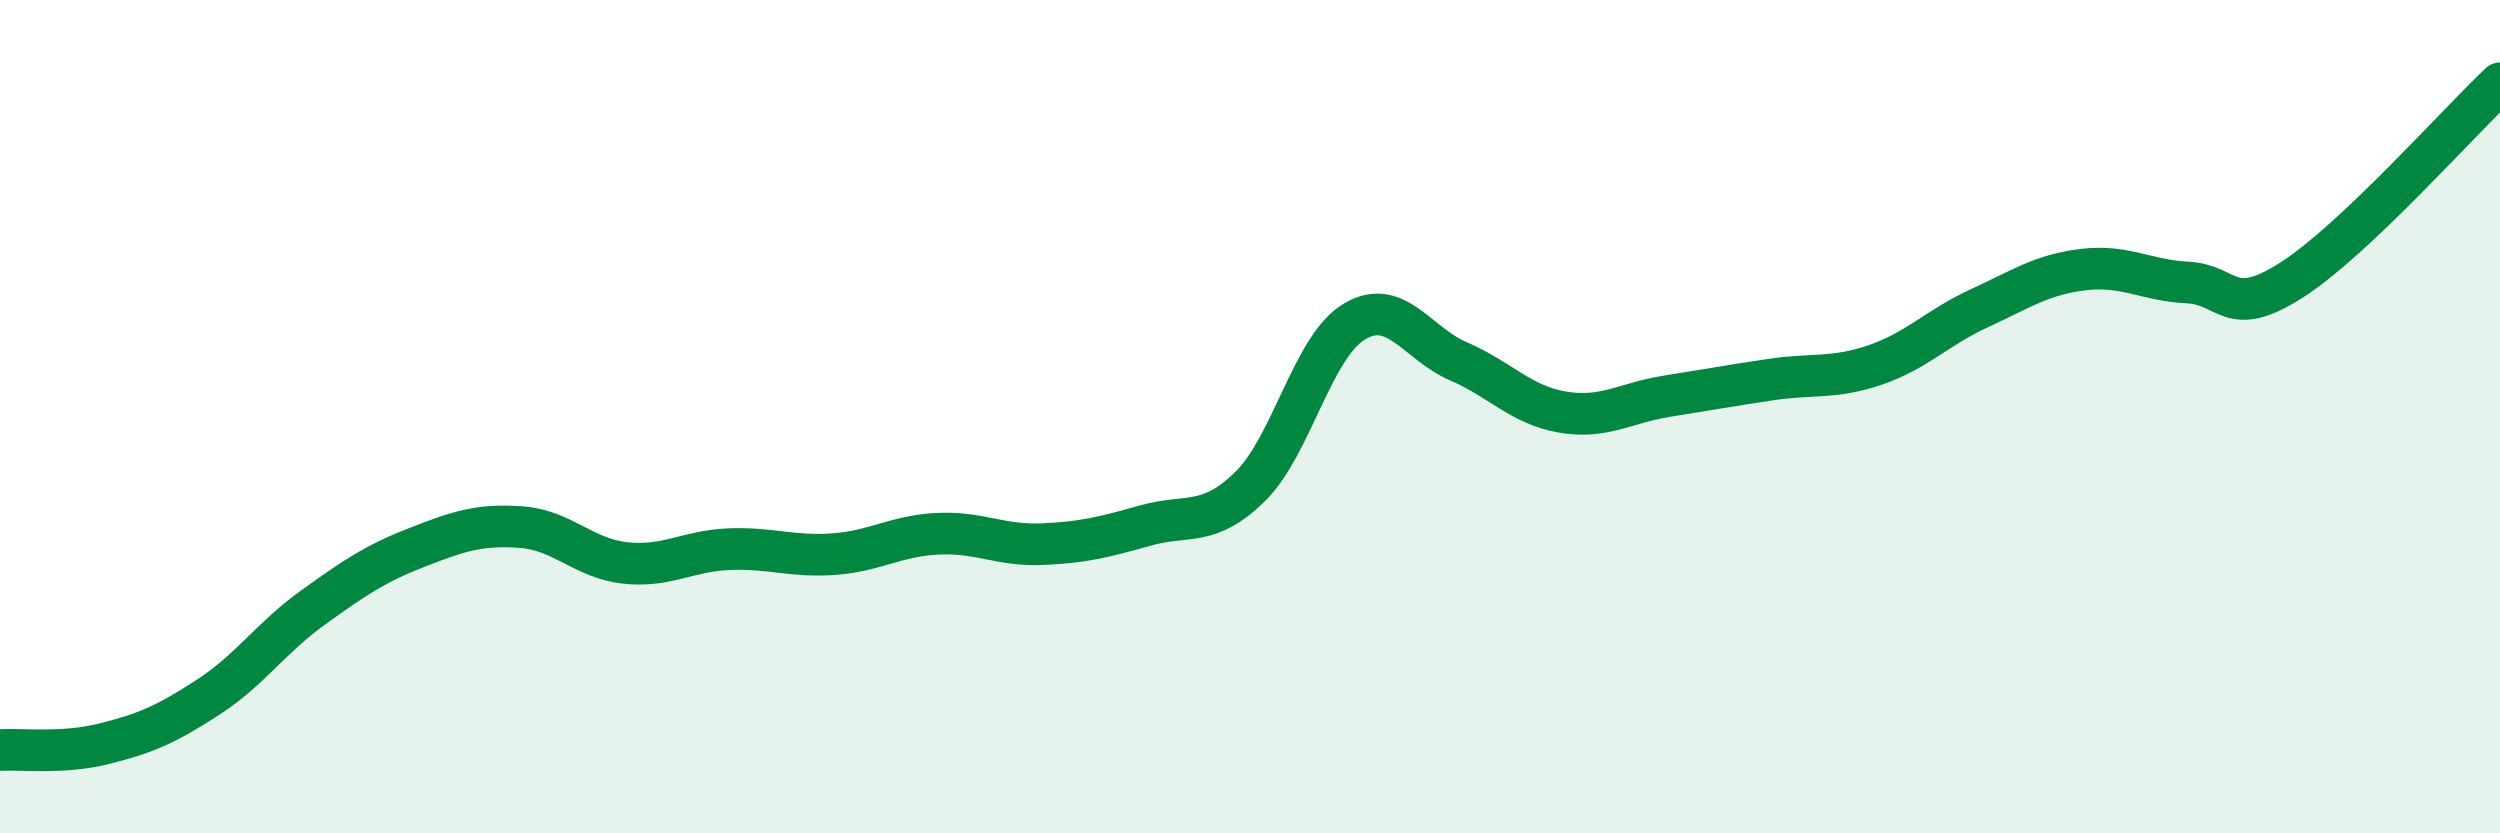
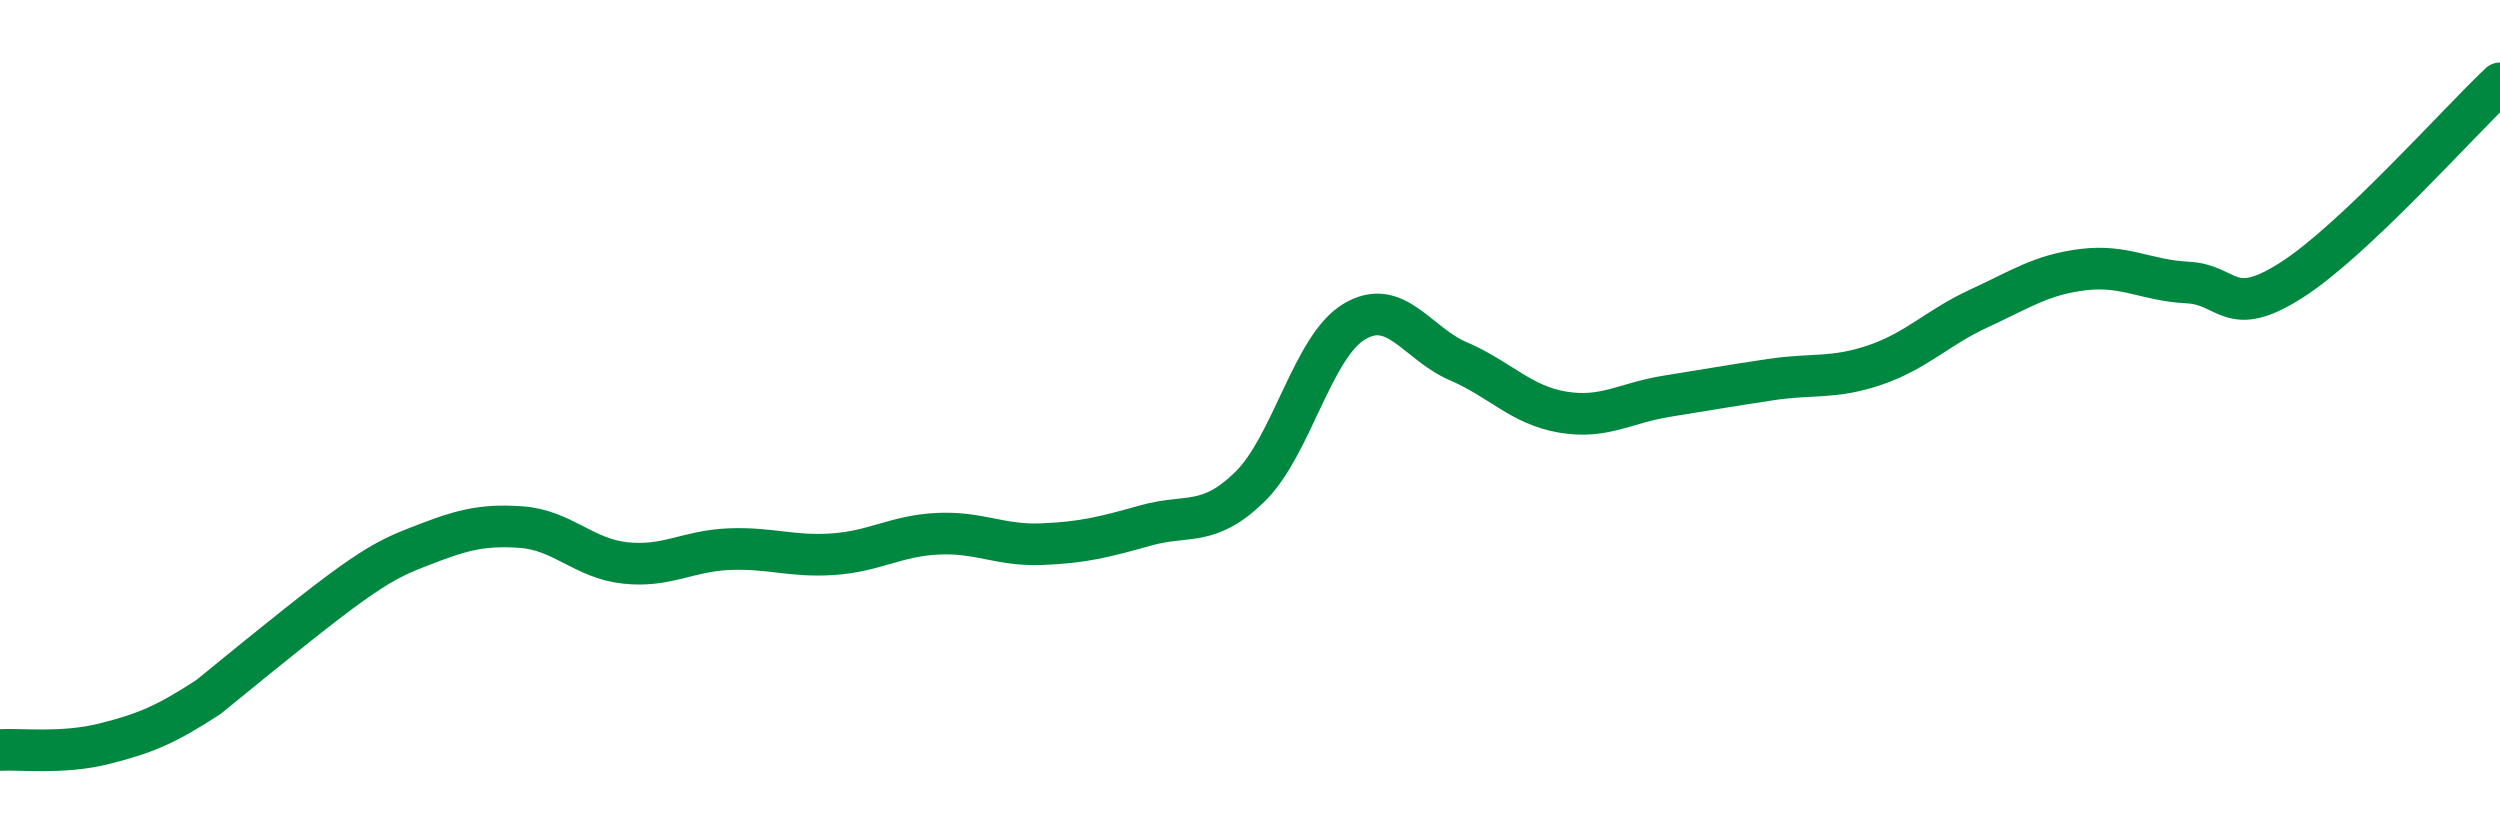
<svg xmlns="http://www.w3.org/2000/svg" width="60" height="20" viewBox="0 0 60 20">
-   <path d="M 0,18 C 0.5,17.97 1.5,18.1 2.5,17.85 C 3.5,17.6 4,17.38 5,16.73 C 6,16.08 6.5,15.31 7.5,14.59 C 8.5,13.87 9,13.53 10,13.14 C 11,12.75 11.5,12.58 12.5,12.65 C 13.5,12.72 14,13.4 15,13.51 C 16,13.62 16.5,13.22 17.5,13.18 C 18.5,13.14 19,13.37 20,13.3 C 21,13.23 21.5,12.86 22.5,12.81 C 23.5,12.76 24,13.1 25,13.06 C 26,13.02 26.5,12.89 27.5,12.61 C 28.5,12.33 29,12.66 30,11.68 C 31,10.7 31.5,8.32 32.5,7.72 C 33.5,7.12 34,8.24 35,8.67 C 36,9.1 36.5,9.72 37.5,9.89 C 38.5,10.06 39,9.67 40,9.51 C 41,9.35 41.5,9.26 42.5,9.11 C 43.5,8.96 44,9.1 45,8.76 C 46,8.42 46.5,7.86 47.5,7.4 C 48.5,6.94 49,6.59 50,6.47 C 51,6.35 51.5,6.73 52.5,6.78 C 53.5,6.83 53.5,7.68 55,6.72 C 56.5,5.76 59,2.94 60,2L60 20L0 20Z" fill="#008740" opacity="0.1" stroke-linecap="round" stroke-linejoin="round" />
-   <path d="M 0,18 C 0.5,17.97 1.5,18.1 2.5,17.85 C 3.5,17.6 4,17.38 5,16.73 C 6,16.08 6.5,15.31 7.5,14.59 C 8.5,13.87 9,13.53 10,13.14 C 11,12.75 11.5,12.58 12.5,12.65 C 13.5,12.72 14,13.4 15,13.51 C 16,13.62 16.5,13.22 17.5,13.18 C 18.5,13.14 19,13.37 20,13.3 C 21,13.23 21.5,12.86 22.5,12.81 C 23.5,12.76 24,13.1 25,13.06 C 26,13.02 26.5,12.89 27.5,12.61 C 28.5,12.33 29,12.66 30,11.68 C 31,10.7 31.5,8.32 32.5,7.72 C 33.5,7.12 34,8.24 35,8.67 C 36,9.1 36.5,9.72 37.5,9.89 C 38.5,10.06 39,9.67 40,9.51 C 41,9.35 41.5,9.26 42.5,9.11 C 43.5,8.96 44,9.1 45,8.76 C 46,8.42 46.5,7.86 47.5,7.4 C 48.5,6.94 49,6.59 50,6.47 C 51,6.35 51.5,6.73 52.5,6.78 C 53.5,6.83 53.5,7.68 55,6.72 C 56.5,5.76 59,2.94 60,2" stroke="#008740" stroke-width="1" fill="none" stroke-linecap="round" stroke-linejoin="round" />
+   <path d="M 0,18 C 0.5,17.97 1.5,18.1 2.5,17.85 C 3.5,17.6 4,17.38 5,16.73 C 8.5,13.87 9,13.53 10,13.14 C 11,12.75 11.5,12.58 12.5,12.65 C 13.5,12.72 14,13.4 15,13.51 C 16,13.62 16.5,13.22 17.5,13.18 C 18.5,13.14 19,13.37 20,13.3 C 21,13.23 21.5,12.86 22.5,12.81 C 23.5,12.76 24,13.1 25,13.06 C 26,13.02 26.5,12.89 27.5,12.61 C 28.5,12.33 29,12.66 30,11.68 C 31,10.7 31.5,8.32 32.5,7.72 C 33.5,7.12 34,8.24 35,8.67 C 36,9.1 36.5,9.72 37.5,9.89 C 38.5,10.06 39,9.67 40,9.51 C 41,9.35 41.5,9.26 42.5,9.11 C 43.5,8.96 44,9.1 45,8.76 C 46,8.42 46.5,7.86 47.5,7.4 C 48.5,6.94 49,6.59 50,6.47 C 51,6.35 51.5,6.73 52.5,6.78 C 53.5,6.83 53.5,7.68 55,6.72 C 56.5,5.76 59,2.94 60,2" stroke="#008740" stroke-width="1" fill="none" stroke-linecap="round" stroke-linejoin="round" />
</svg>